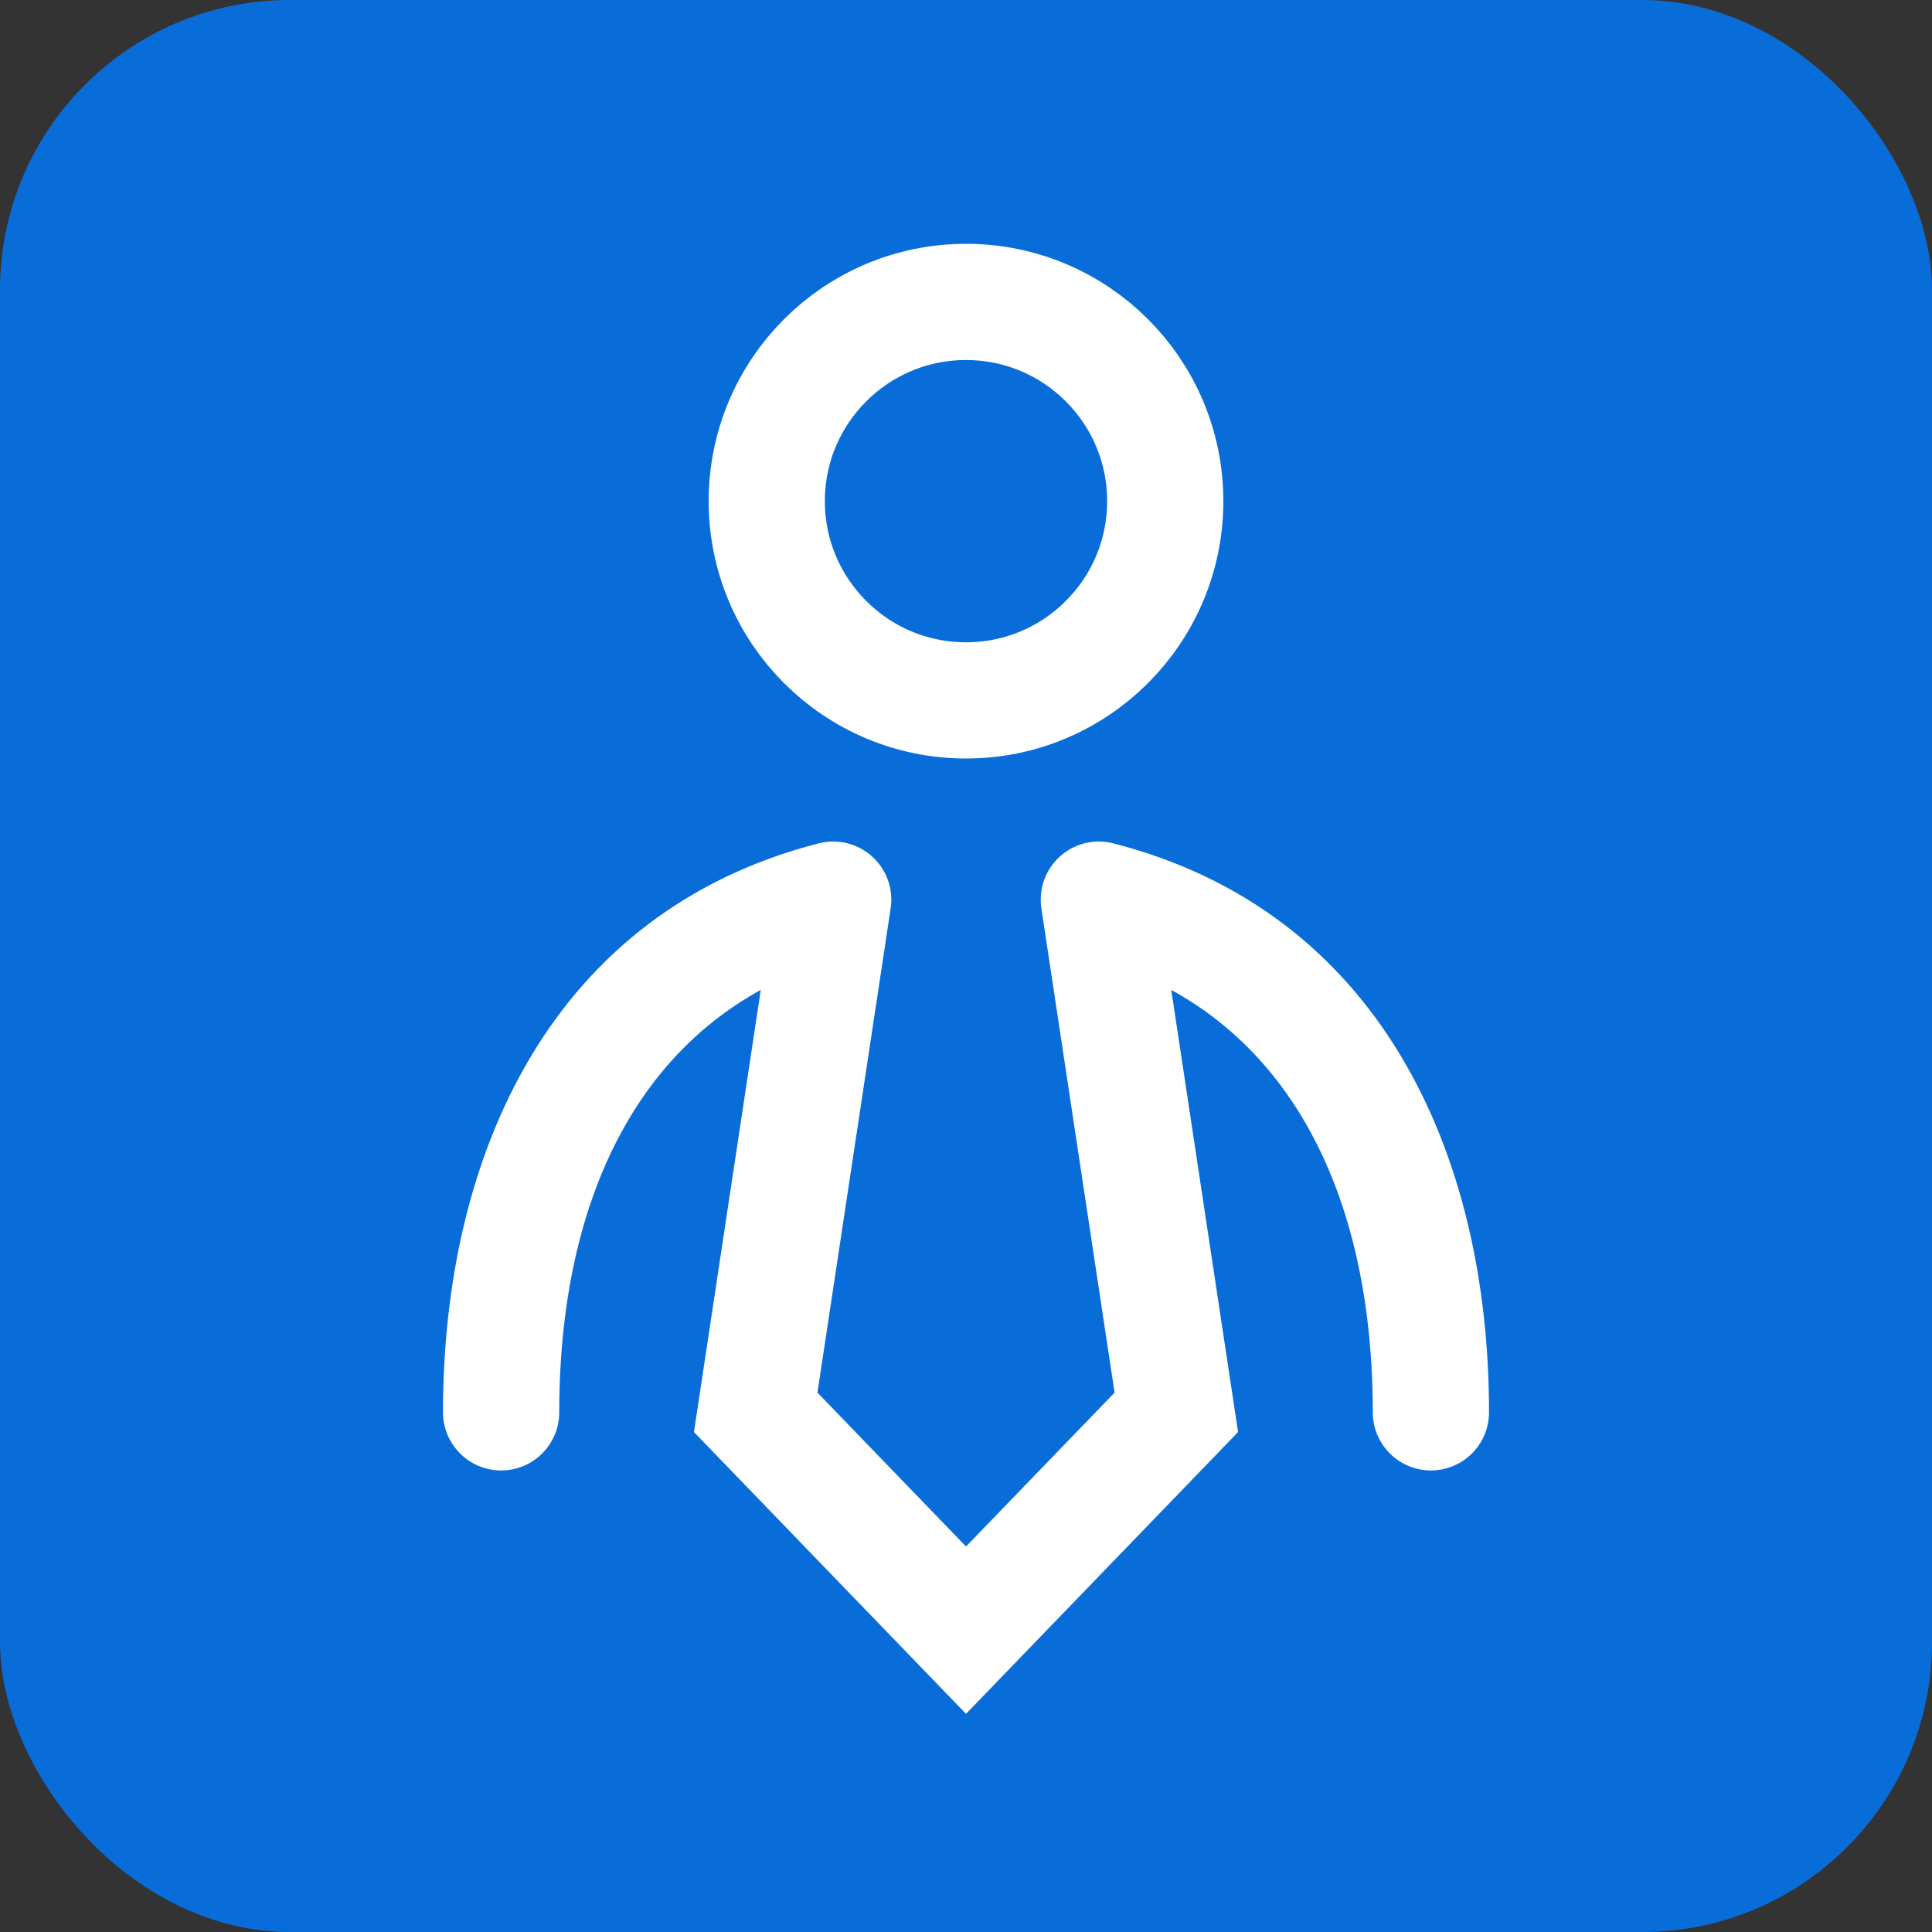
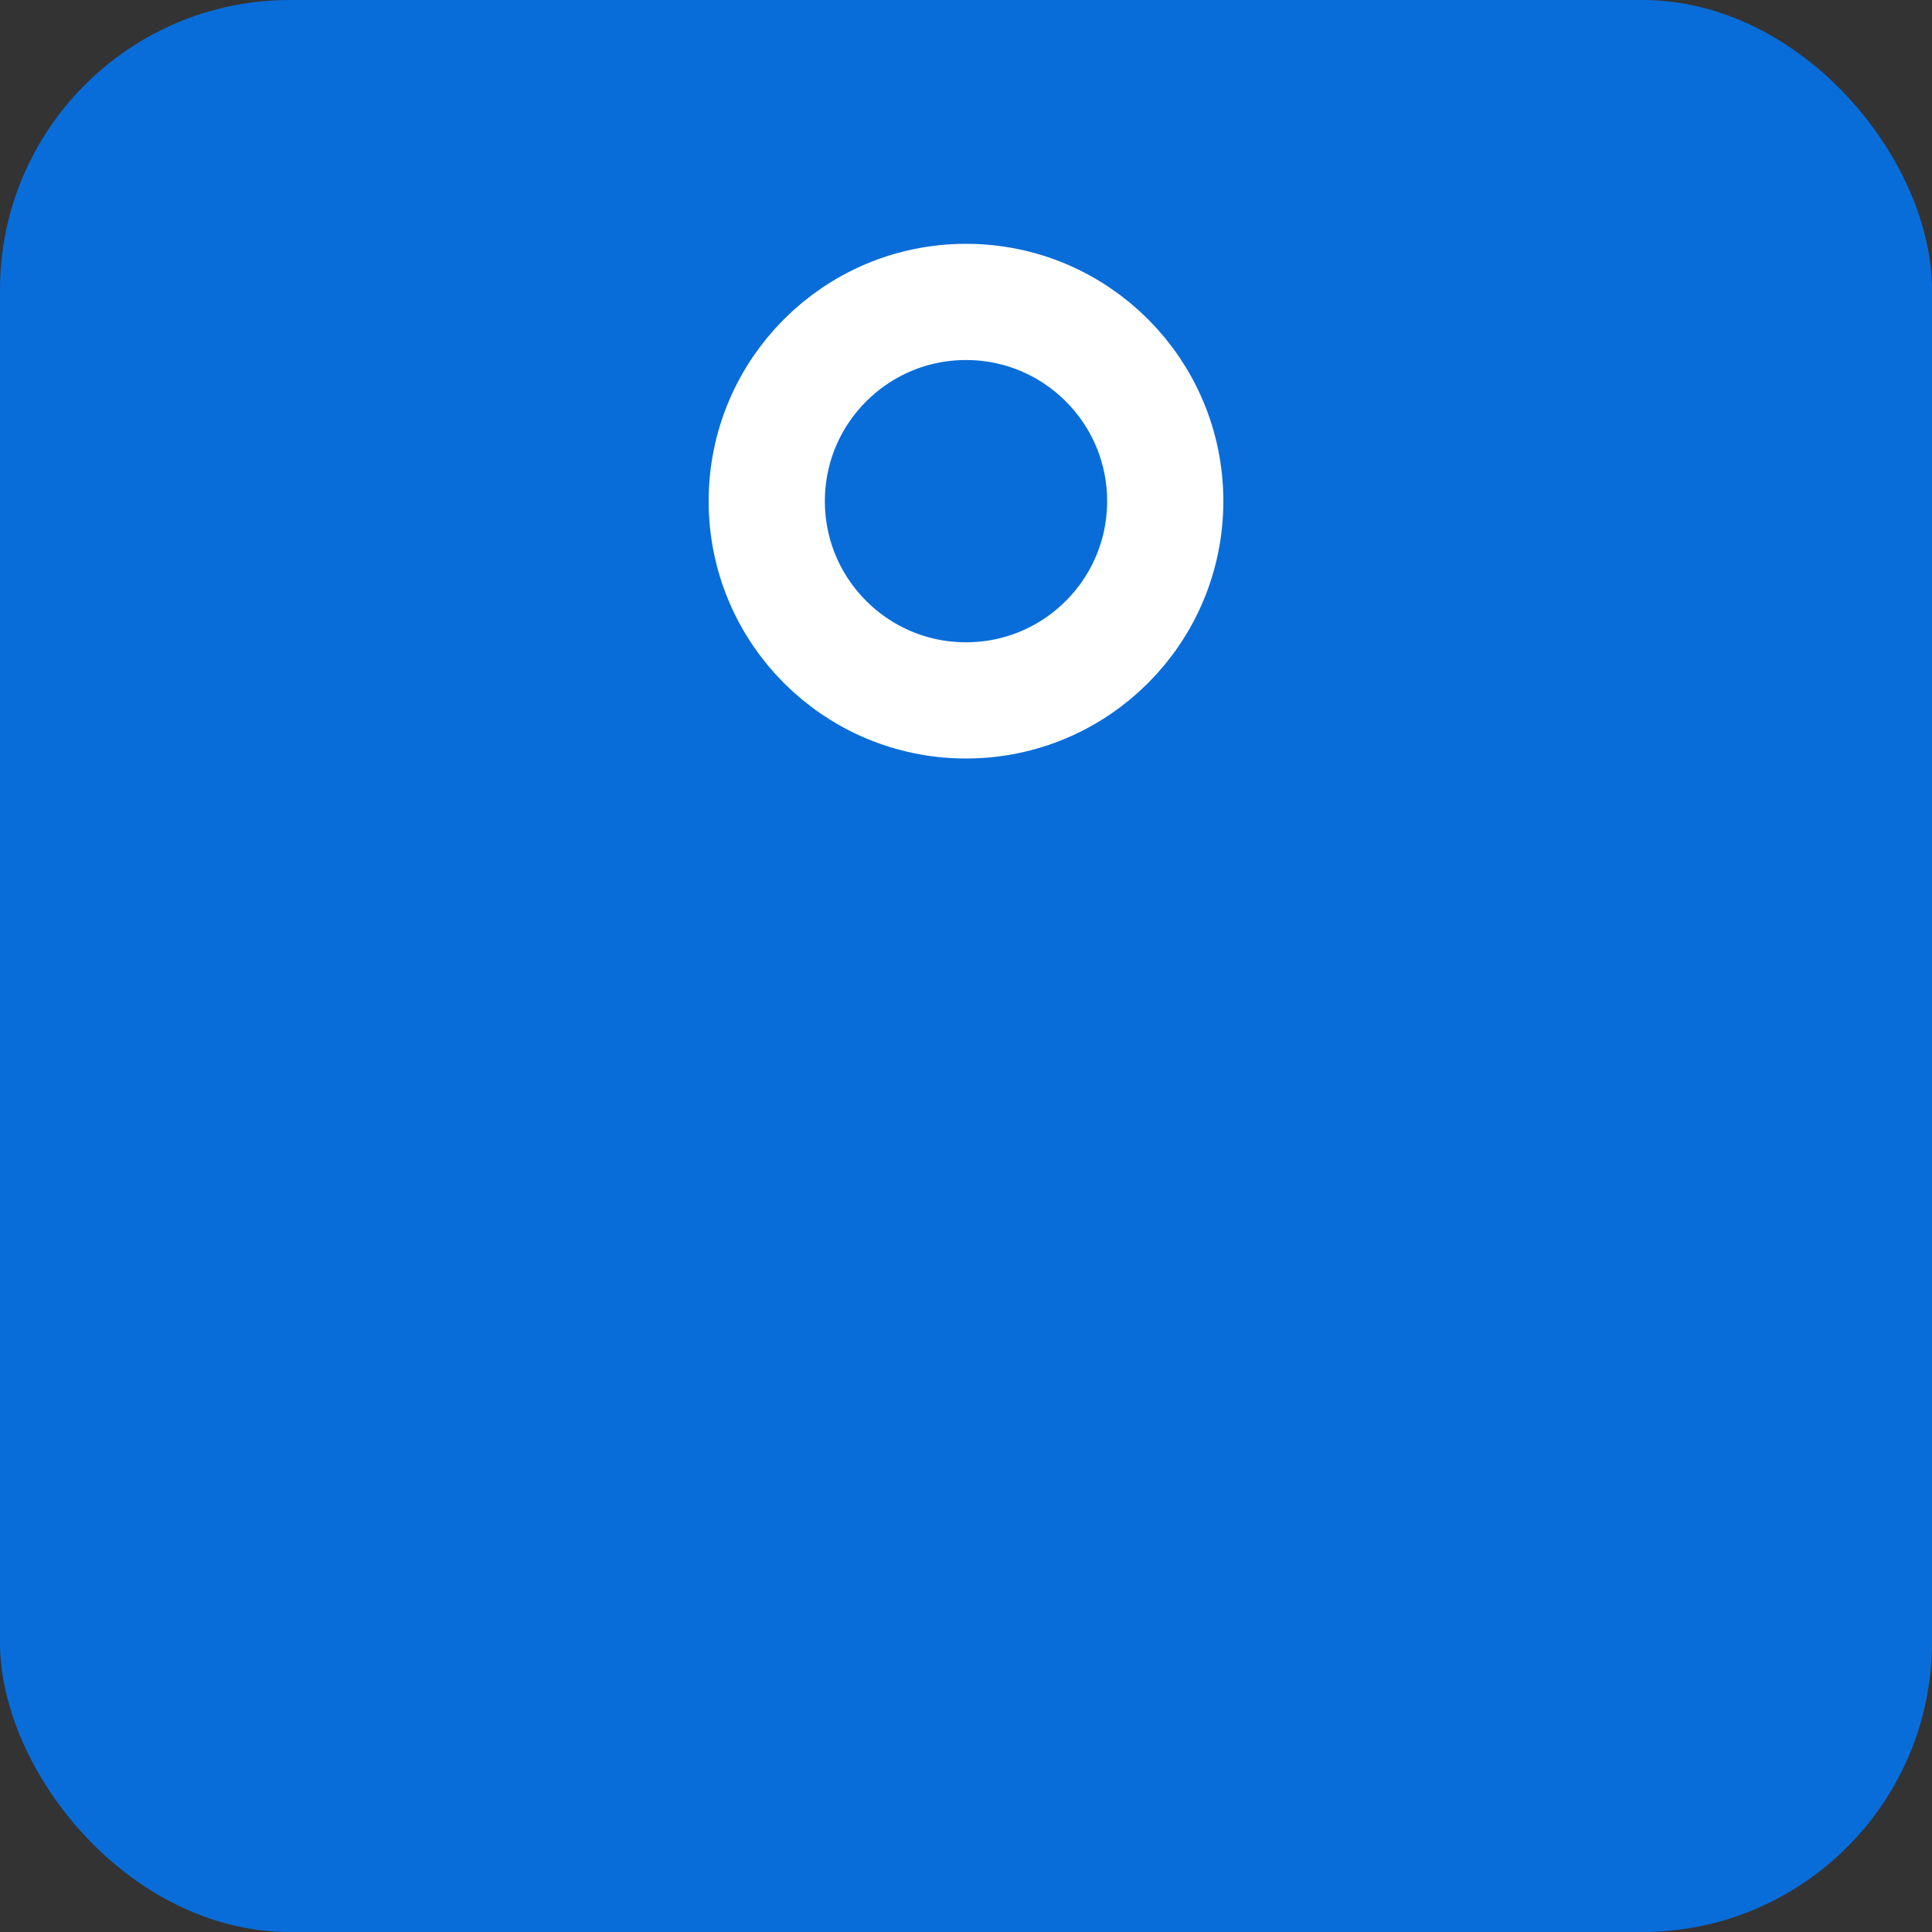
<svg xmlns="http://www.w3.org/2000/svg" width="80" height="80" viewBox="0 0 80 80" fill="none">
  <rect x="0" y="0" width="80" height="80" fill="#333333" stroke="none" />
  <rect width="80" height="80" rx="12" fill="#096DD9" />
  <circle cx="40" cy="20.752" r="8.25" stroke="white" stroke-width="4.812" stroke-linejoin="round" />
-   <path d="M56.844 58.481C56.844 59.81 57.922 60.888 59.251 60.888C60.579 60.888 61.657 59.81 61.657 58.481H56.844ZM18.344 58.481C18.344 59.81 19.422 60.888 20.75 60.888C22.079 60.888 23.157 59.81 23.157 58.481H18.344ZM34.501 37.252L36.88 37.611C37 36.813 36.713 36.008 36.114 35.467C35.515 34.925 34.685 34.721 33.903 34.921L34.501 37.252ZM45.501 37.252L46.098 34.921C45.316 34.721 44.486 34.925 43.887 35.467C43.288 36.008 43.001 36.813 43.121 37.611L45.501 37.252ZM48.709 58.481L50.44 60.153L51.266 59.297L51.088 58.122L48.709 58.481ZM40.001 67.502L38.269 69.173L40.001 70.966L41.732 69.173L40.001 67.502ZM31.292 58.481L28.913 58.122L28.735 59.297L29.561 60.153L31.292 58.481ZM23.157 58.481C23.157 48.859 27.096 41.635 35.098 39.583L33.903 34.921C22.927 37.736 18.344 47.676 18.344 58.481H23.157ZM44.903 39.583C52.905 41.635 56.844 48.859 56.844 58.481H61.657C61.657 47.676 57.074 37.736 46.098 34.921L44.903 39.583ZM46.978 56.81L38.269 65.831L41.732 69.173L50.44 60.153L46.978 56.81ZM41.732 65.831L33.023 56.81L29.561 60.153L38.269 69.173L41.732 65.831ZM32.121 36.892L28.913 58.122L33.671 58.841L36.88 37.611L32.121 36.892ZM51.088 58.122L47.88 36.892L43.121 37.611L46.33 58.841L51.088 58.122Z" fill="white" />
</svg>